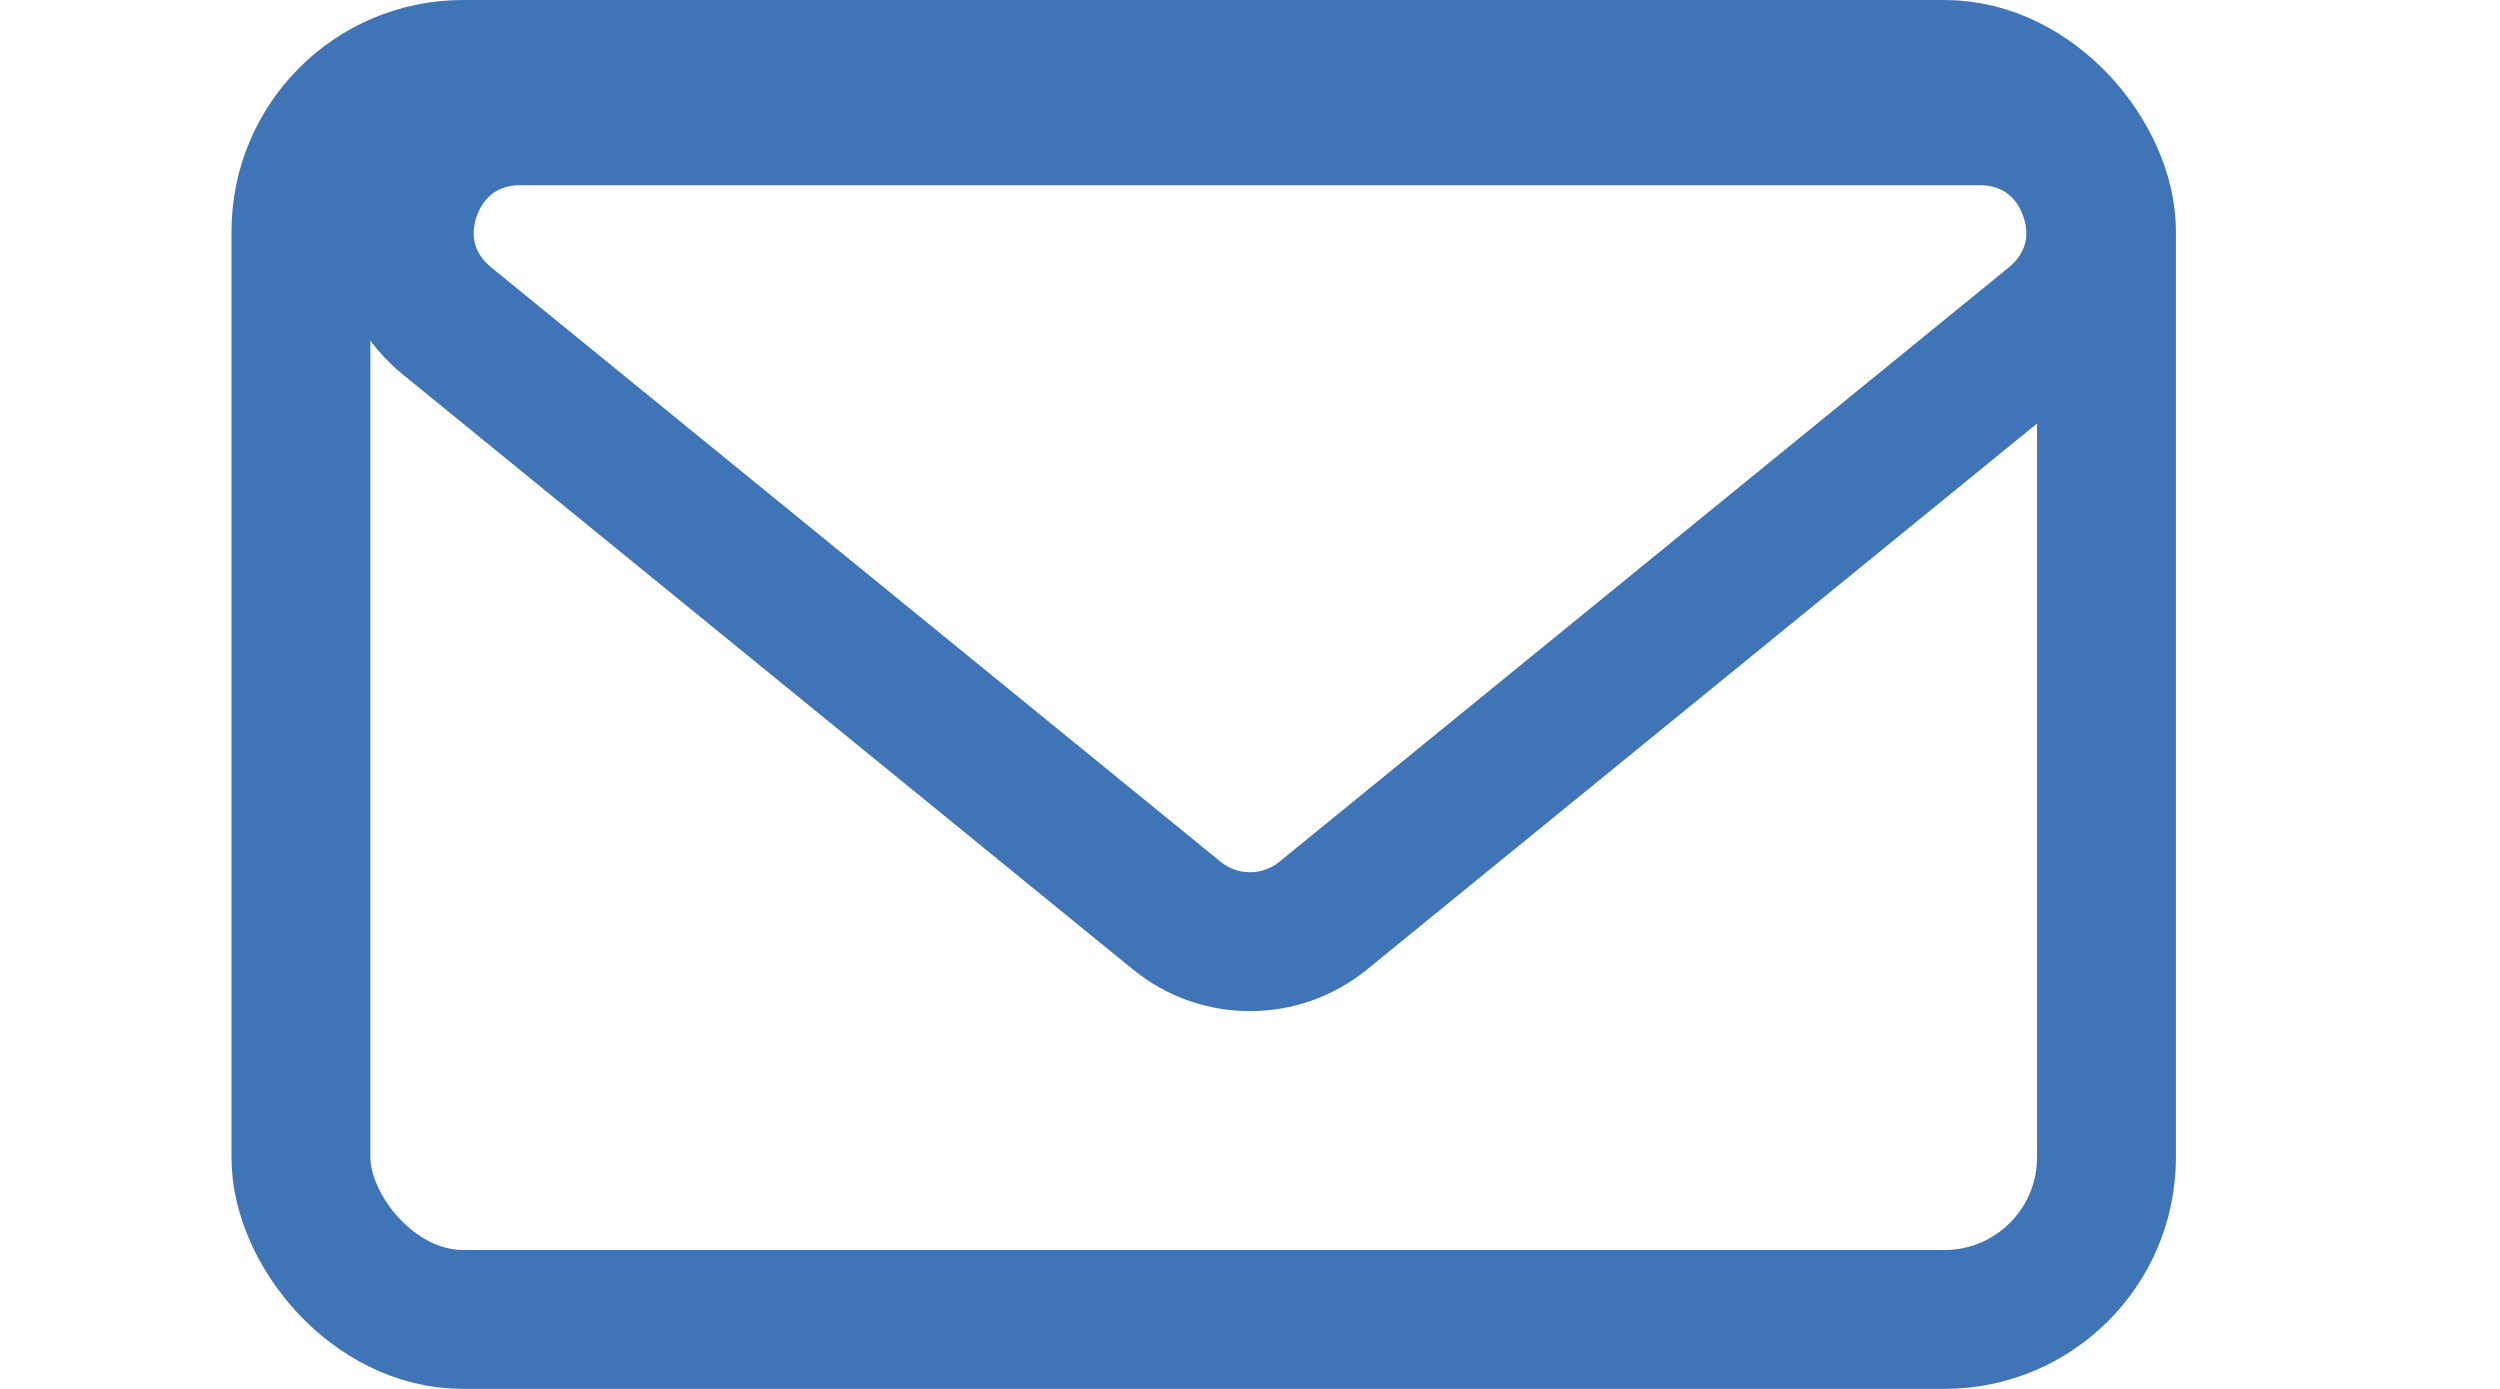
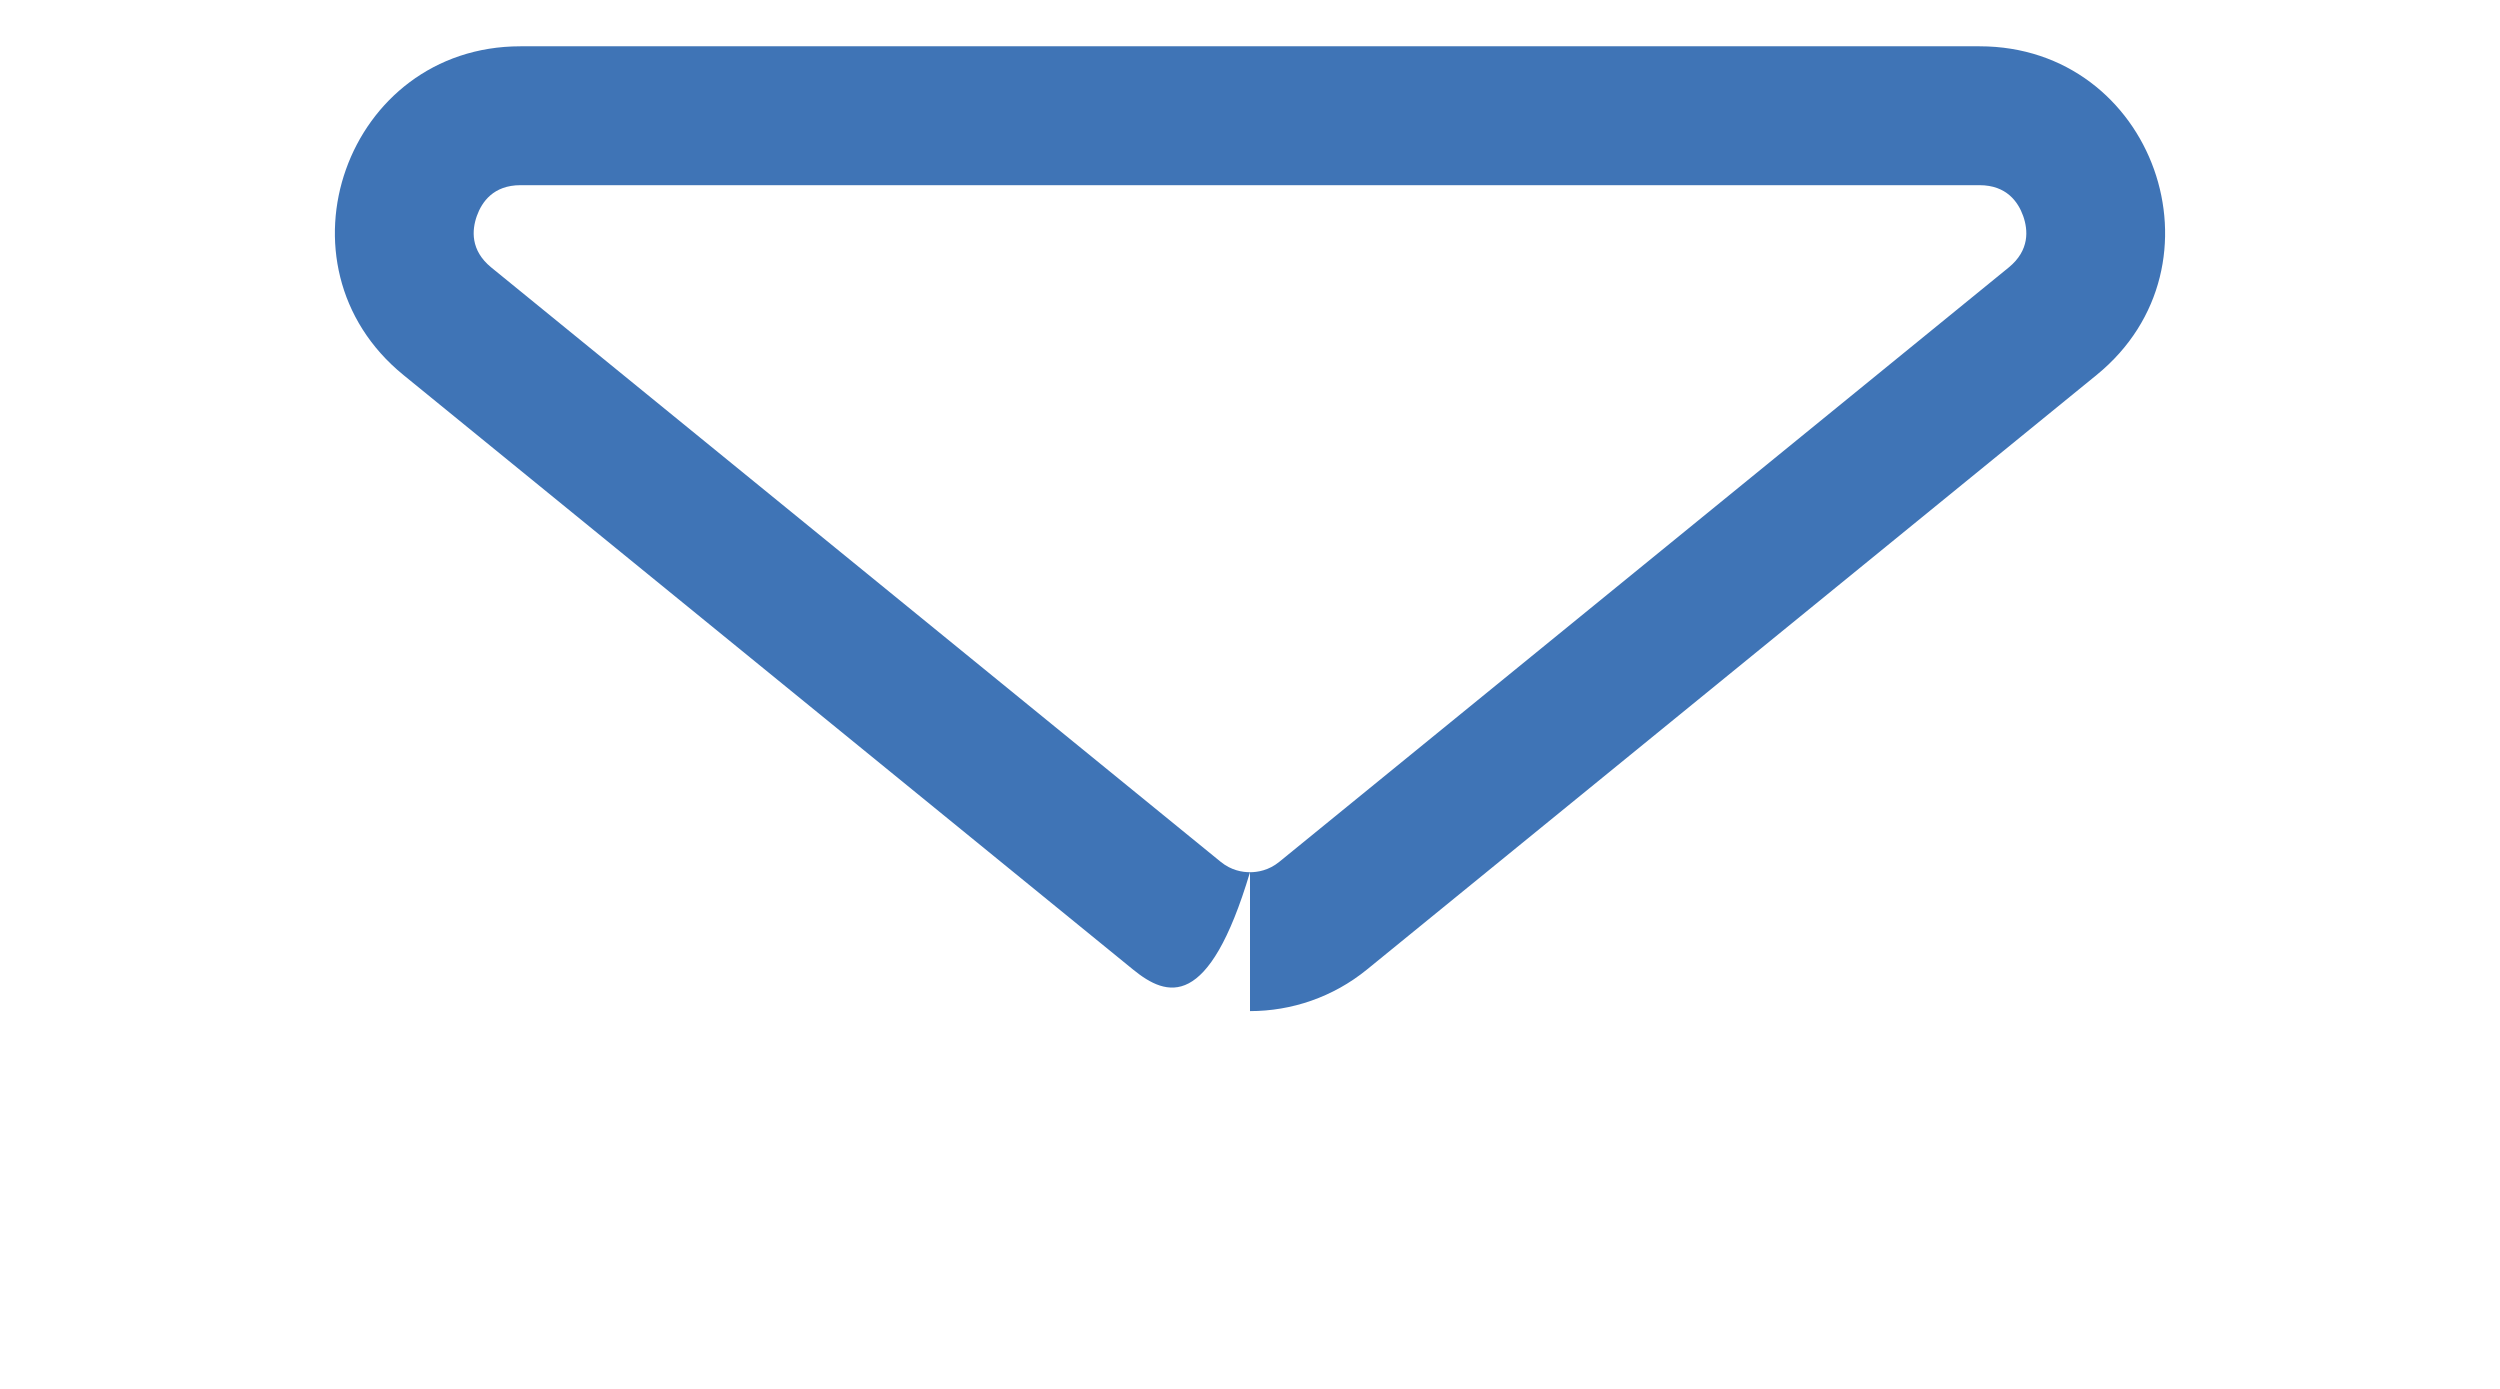
<svg xmlns="http://www.w3.org/2000/svg" width="27" height="15" viewBox="0 0 27 15">
  <g transform="translate(-21443 -1652.941)">
    <g transform="translate(21447 1654.441)" fill="none" stroke="#3f74b6" stroke-linecap="round" stroke-width="1.5">
-       <rect width="18" height="12" rx="1" stroke="none" />
-       <rect x="-0.75" y="-0.75" width="19.5" height="13.5" rx="1.75" fill="none" />
-     </g>
+       </g>
    <g transform="translate(21470 1664.441) rotate(180)" fill="none">
      <path d="M12.237,1.029a2,2,0,0,1,2.527,0l7.879,6.42A2,2,0,0,1,21.379,11H5.621A2,2,0,0,1,4.357,7.45Z" stroke="none" />
-       <path d="M 13.5 2.08 C 13.419 2.08 13.298 2.099 13.184 2.192 L 5.305 8.612 C 5.079 8.797 5.096 9.016 5.15 9.168 C 5.204 9.319 5.329 9.5 5.621 9.5 L 21.379 9.5 C 21.671 9.5 21.796 9.319 21.85 9.168 C 21.904 9.016 21.921 8.797 21.695 8.612 L 13.816 2.192 C 13.702 2.099 13.581 2.08 13.5 2.08 M 13.5 0.58 C 13.948 0.58 14.396 0.73 14.763 1.029 L 22.643 7.45 C 24.101 8.638 23.261 11 21.379 11 L 5.621 11 C 3.739 11 2.899 8.638 4.357 7.45 L 12.237 1.029 C 12.604 0.73 13.052 0.58 13.5 0.58 Z" stroke="none" fill="#3f74b6" />
+       <path d="M 13.5 2.08 C 13.419 2.08 13.298 2.099 13.184 2.192 L 5.305 8.612 C 5.079 8.797 5.096 9.016 5.15 9.168 C 5.204 9.319 5.329 9.5 5.621 9.5 L 21.379 9.5 C 21.671 9.5 21.796 9.319 21.85 9.168 C 21.904 9.016 21.921 8.797 21.695 8.612 L 13.816 2.192 C 13.702 2.099 13.581 2.08 13.5 2.08 C 13.948 0.58 14.396 0.73 14.763 1.029 L 22.643 7.45 C 24.101 8.638 23.261 11 21.379 11 L 5.621 11 C 3.739 11 2.899 8.638 4.357 7.45 L 12.237 1.029 C 12.604 0.73 13.052 0.58 13.5 0.58 Z" stroke="none" fill="#3f74b6" />
    </g>
  </g>
</svg>